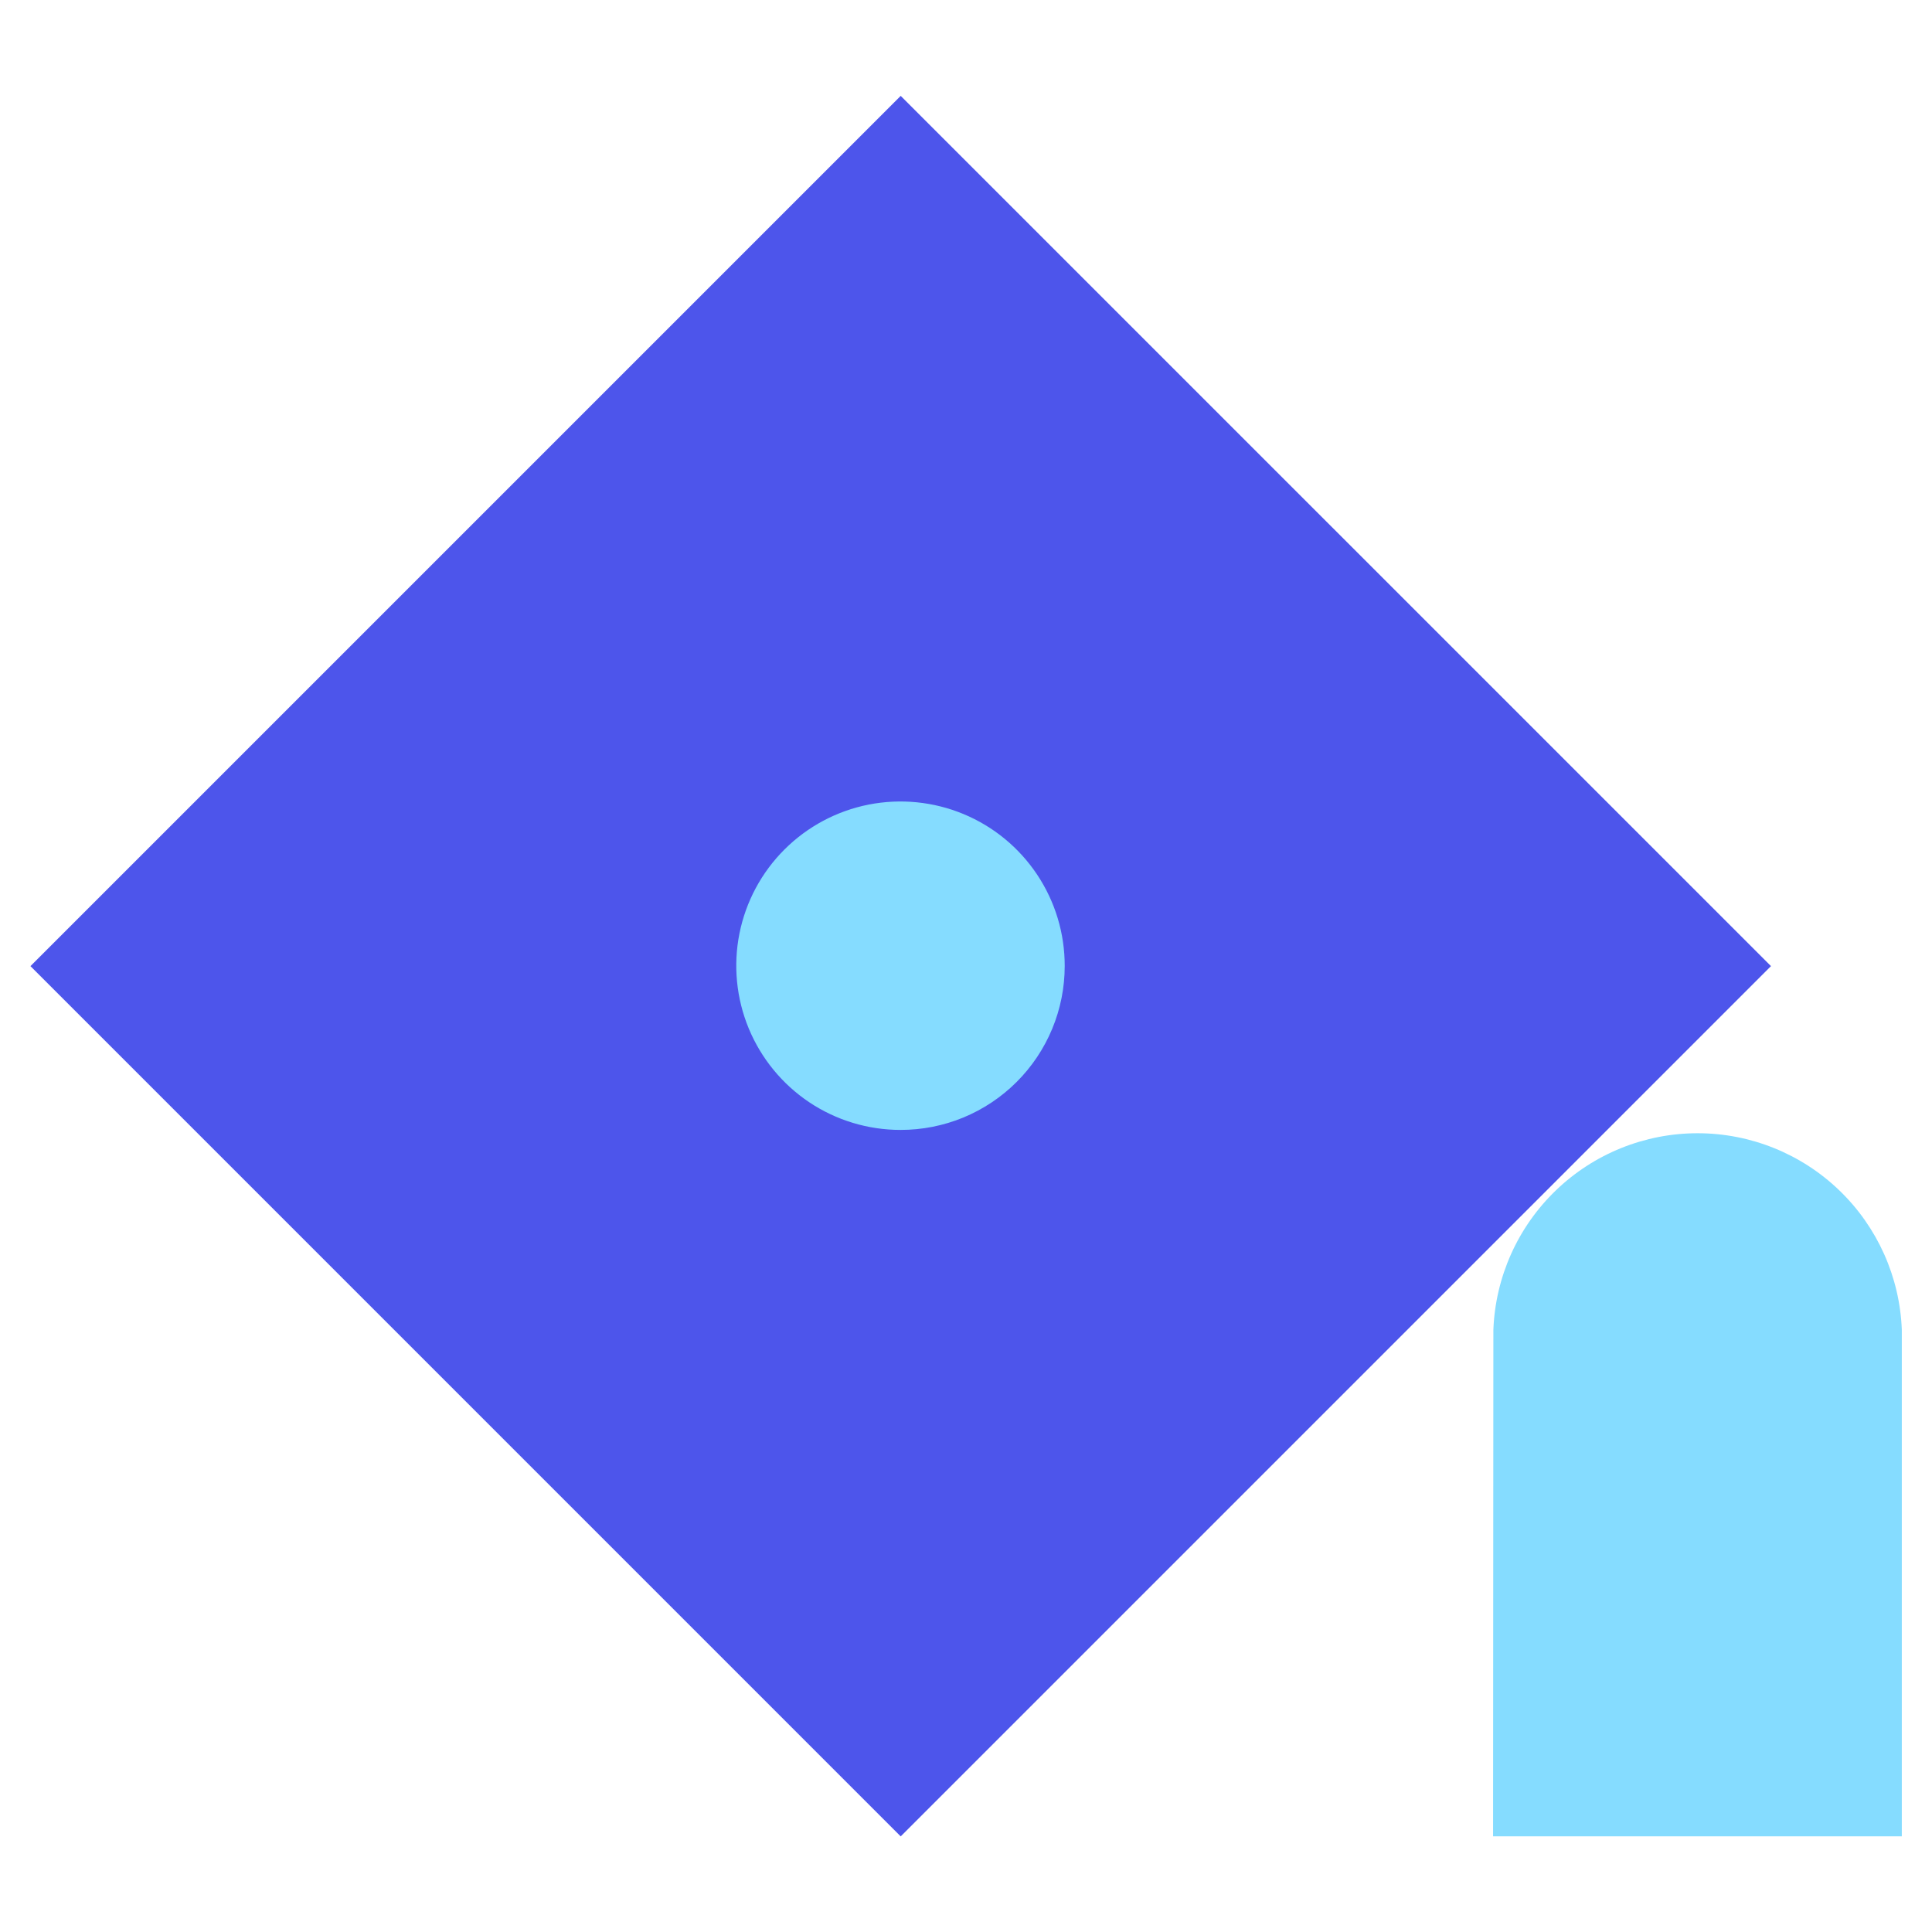
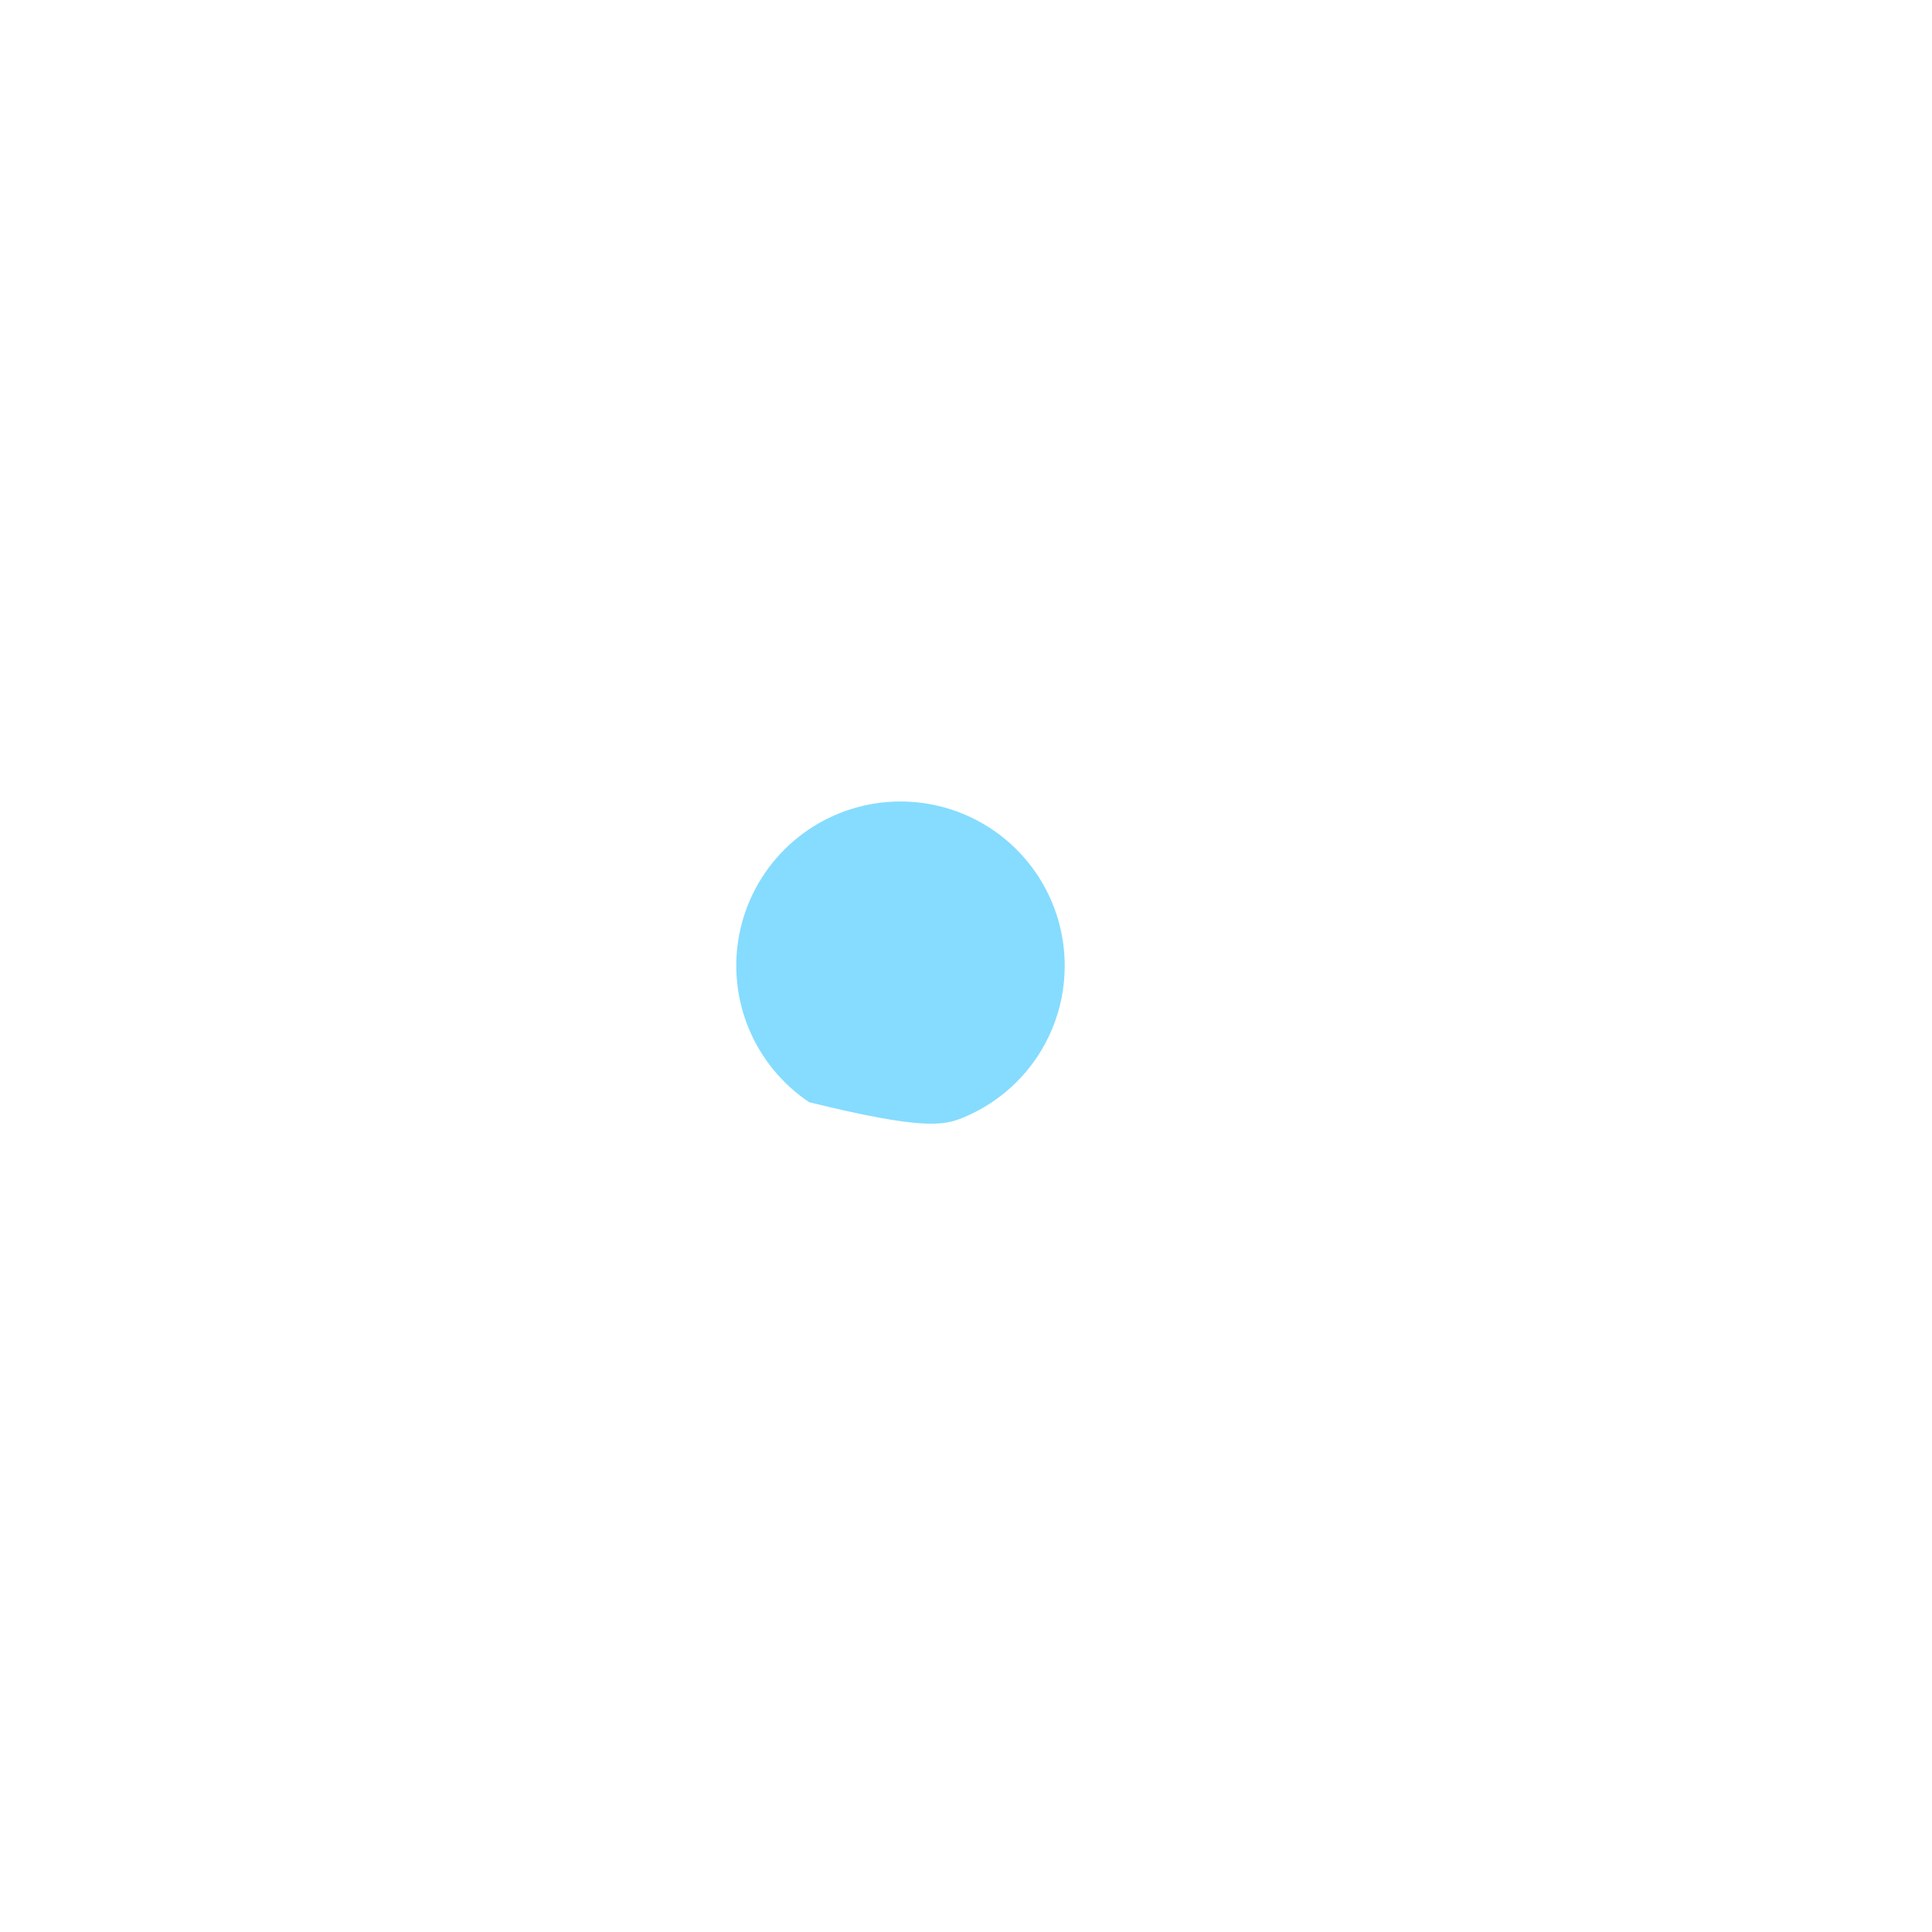
<svg xmlns="http://www.w3.org/2000/svg" width="64" height="64" viewBox="0 0 64 64" fill="none">
-   <path d="M49.46 60.83H63V44.05C62.933 42.301 62.191 40.646 60.929 39.432C59.668 38.218 57.985 37.54 56.235 37.54C54.484 37.54 52.802 38.218 51.541 39.432C50.279 40.646 49.537 42.301 49.47 44.05L49.46 60.83Z" fill="#85DCFF" />
-   <path d="M29.837 3.176L1.009 32.004L29.837 60.833L58.666 32.004L29.837 3.176Z" fill="#4D55EB" />
-   <path d="M35.27 32C35.272 30.924 34.955 29.871 34.358 28.975C33.761 28.079 32.913 27.38 31.919 26.967C30.925 26.554 29.831 26.445 28.775 26.653C27.719 26.862 26.749 27.379 25.987 28.14C25.225 28.9 24.706 29.869 24.495 30.925C24.284 31.98 24.392 33.075 24.803 34.069C25.215 35.064 25.912 35.914 26.806 36.513C27.701 37.111 28.753 37.43 29.83 37.43C30.544 37.431 31.251 37.292 31.911 37.02C32.571 36.747 33.171 36.347 33.676 35.843C34.181 35.339 34.582 34.74 34.856 34.08C35.129 33.421 35.27 32.714 35.27 32" fill="#85DCFF" />
+   <path d="M35.27 32C35.272 30.924 34.955 29.871 34.358 28.975C33.761 28.079 32.913 27.38 31.919 26.967C30.925 26.554 29.831 26.445 28.775 26.653C27.719 26.862 26.749 27.379 25.987 28.14C25.225 28.9 24.706 29.869 24.495 30.925C24.284 31.98 24.392 33.075 24.803 34.069C25.215 35.064 25.912 35.914 26.806 36.513C30.544 37.431 31.251 37.292 31.911 37.02C32.571 36.747 33.171 36.347 33.676 35.843C34.181 35.339 34.582 34.74 34.856 34.08C35.129 33.421 35.27 32.714 35.27 32" fill="#85DCFF" />
</svg>